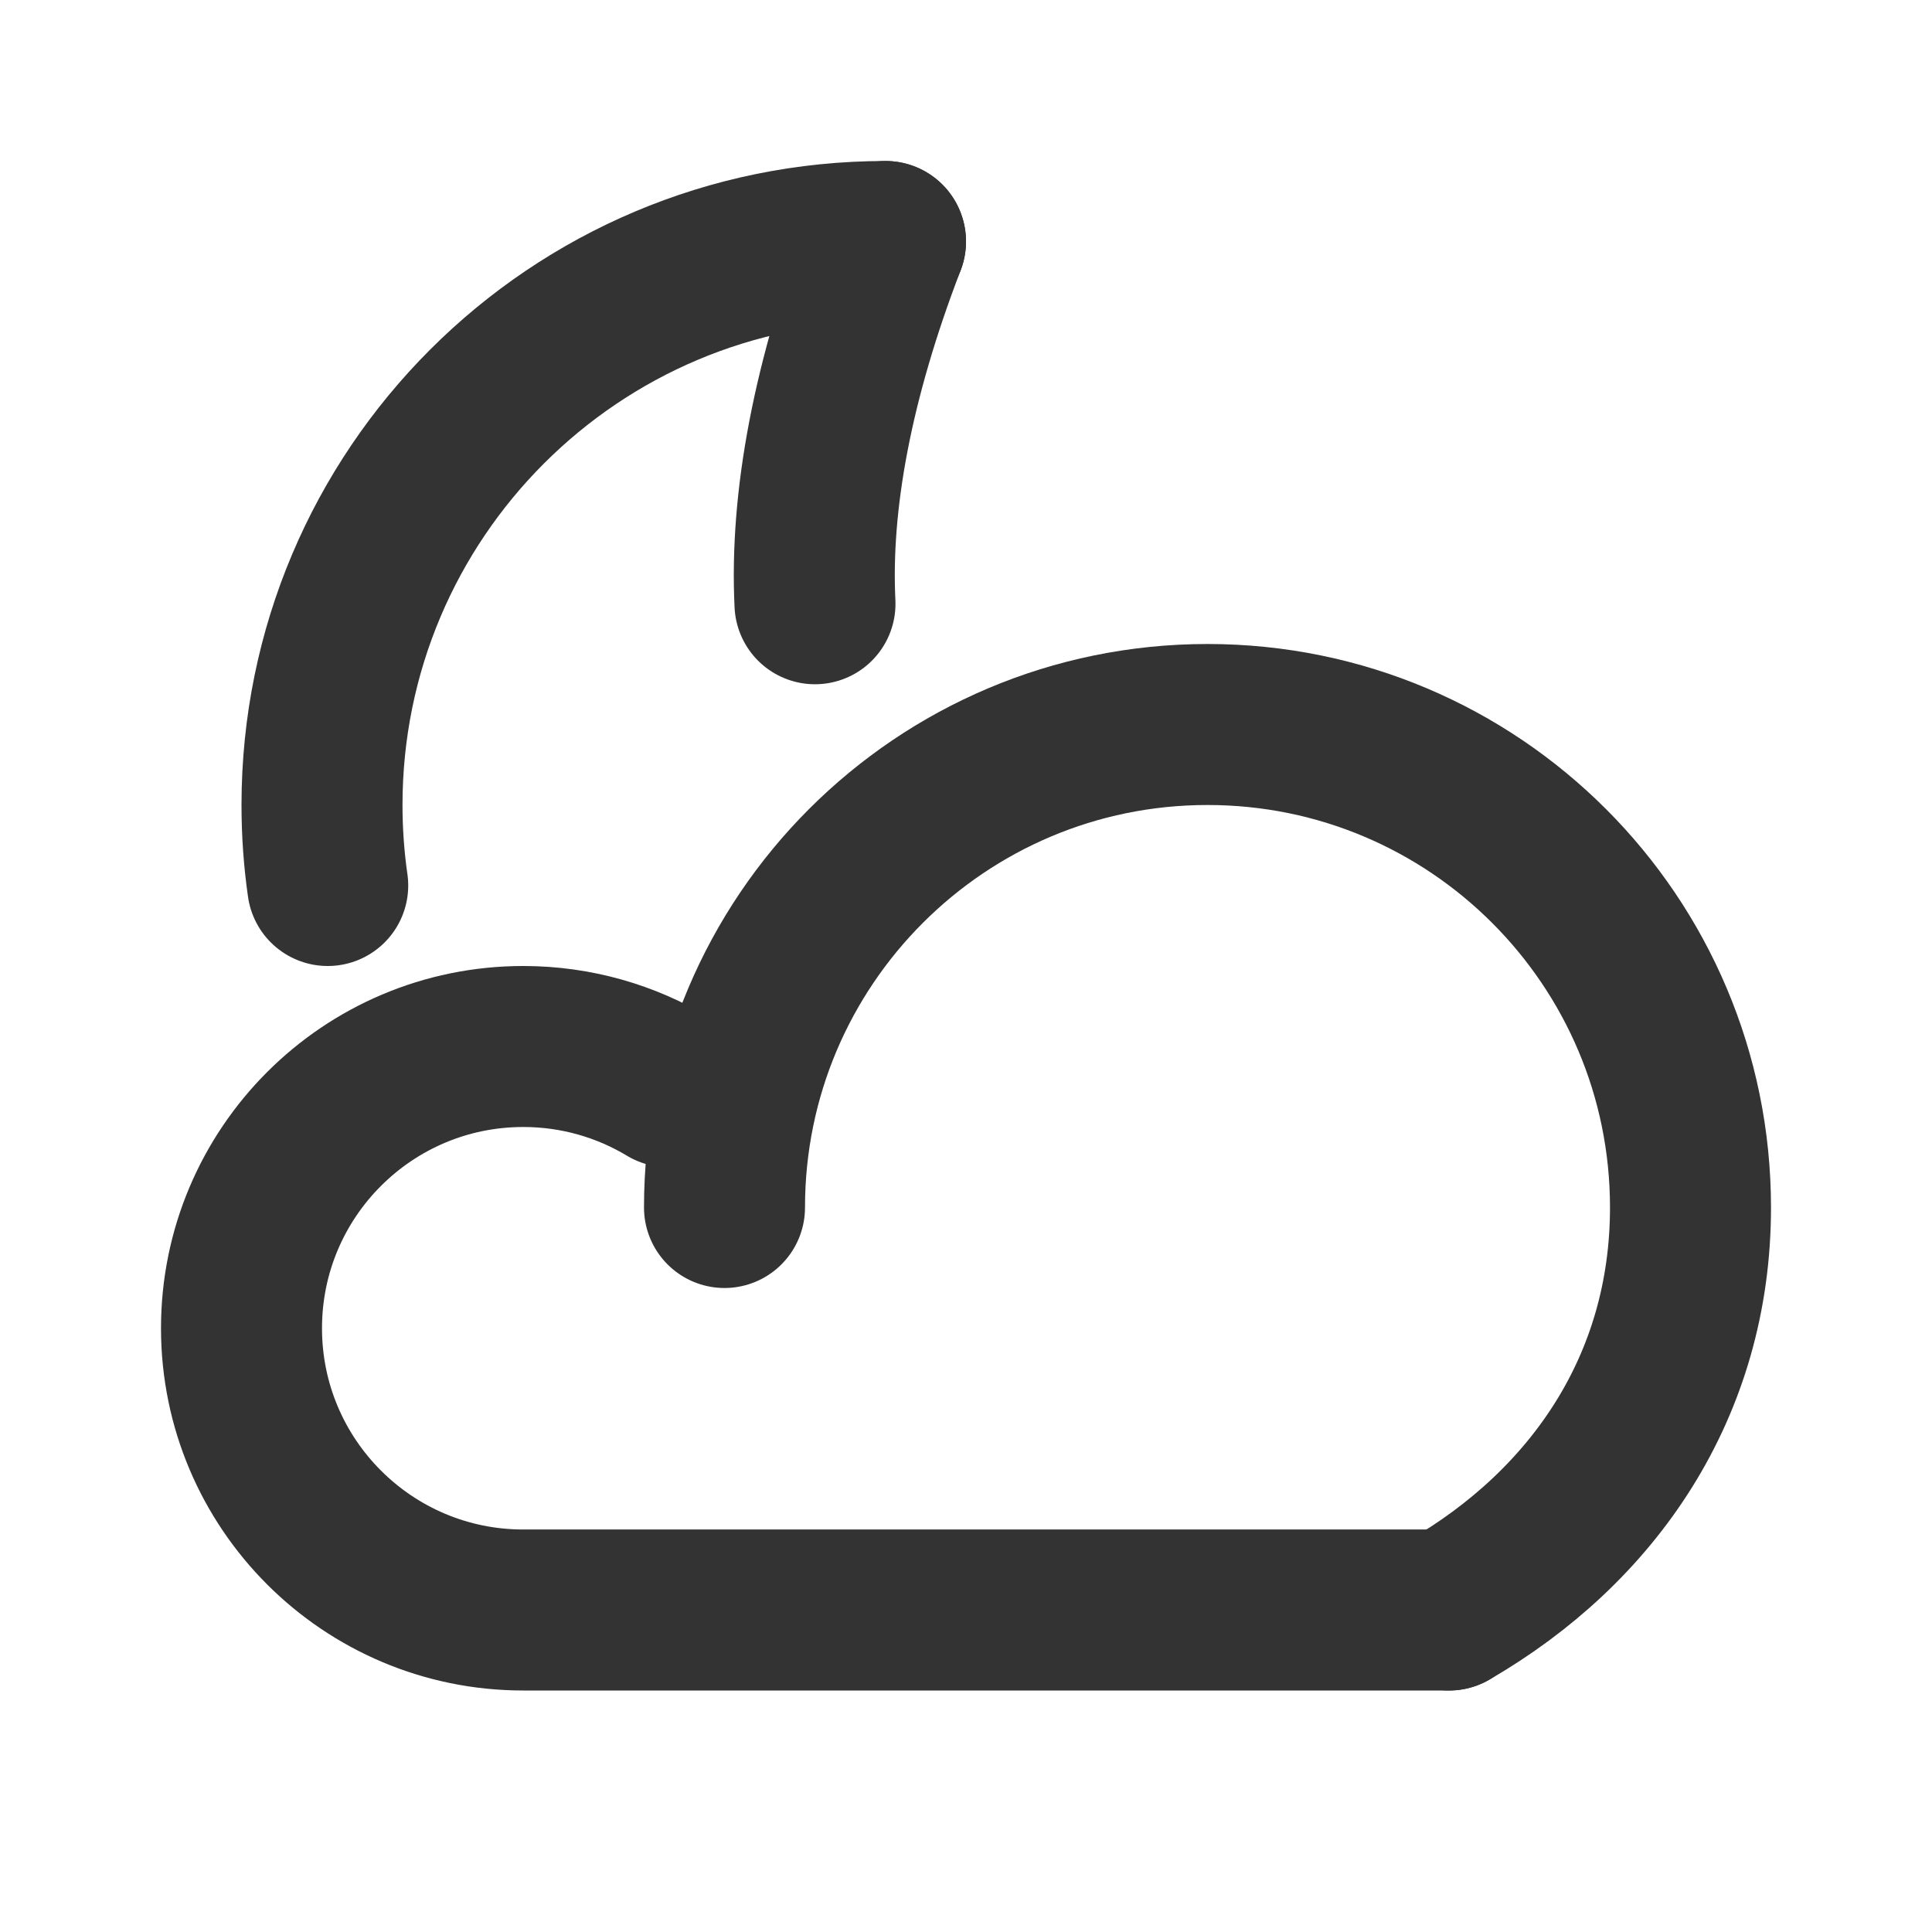
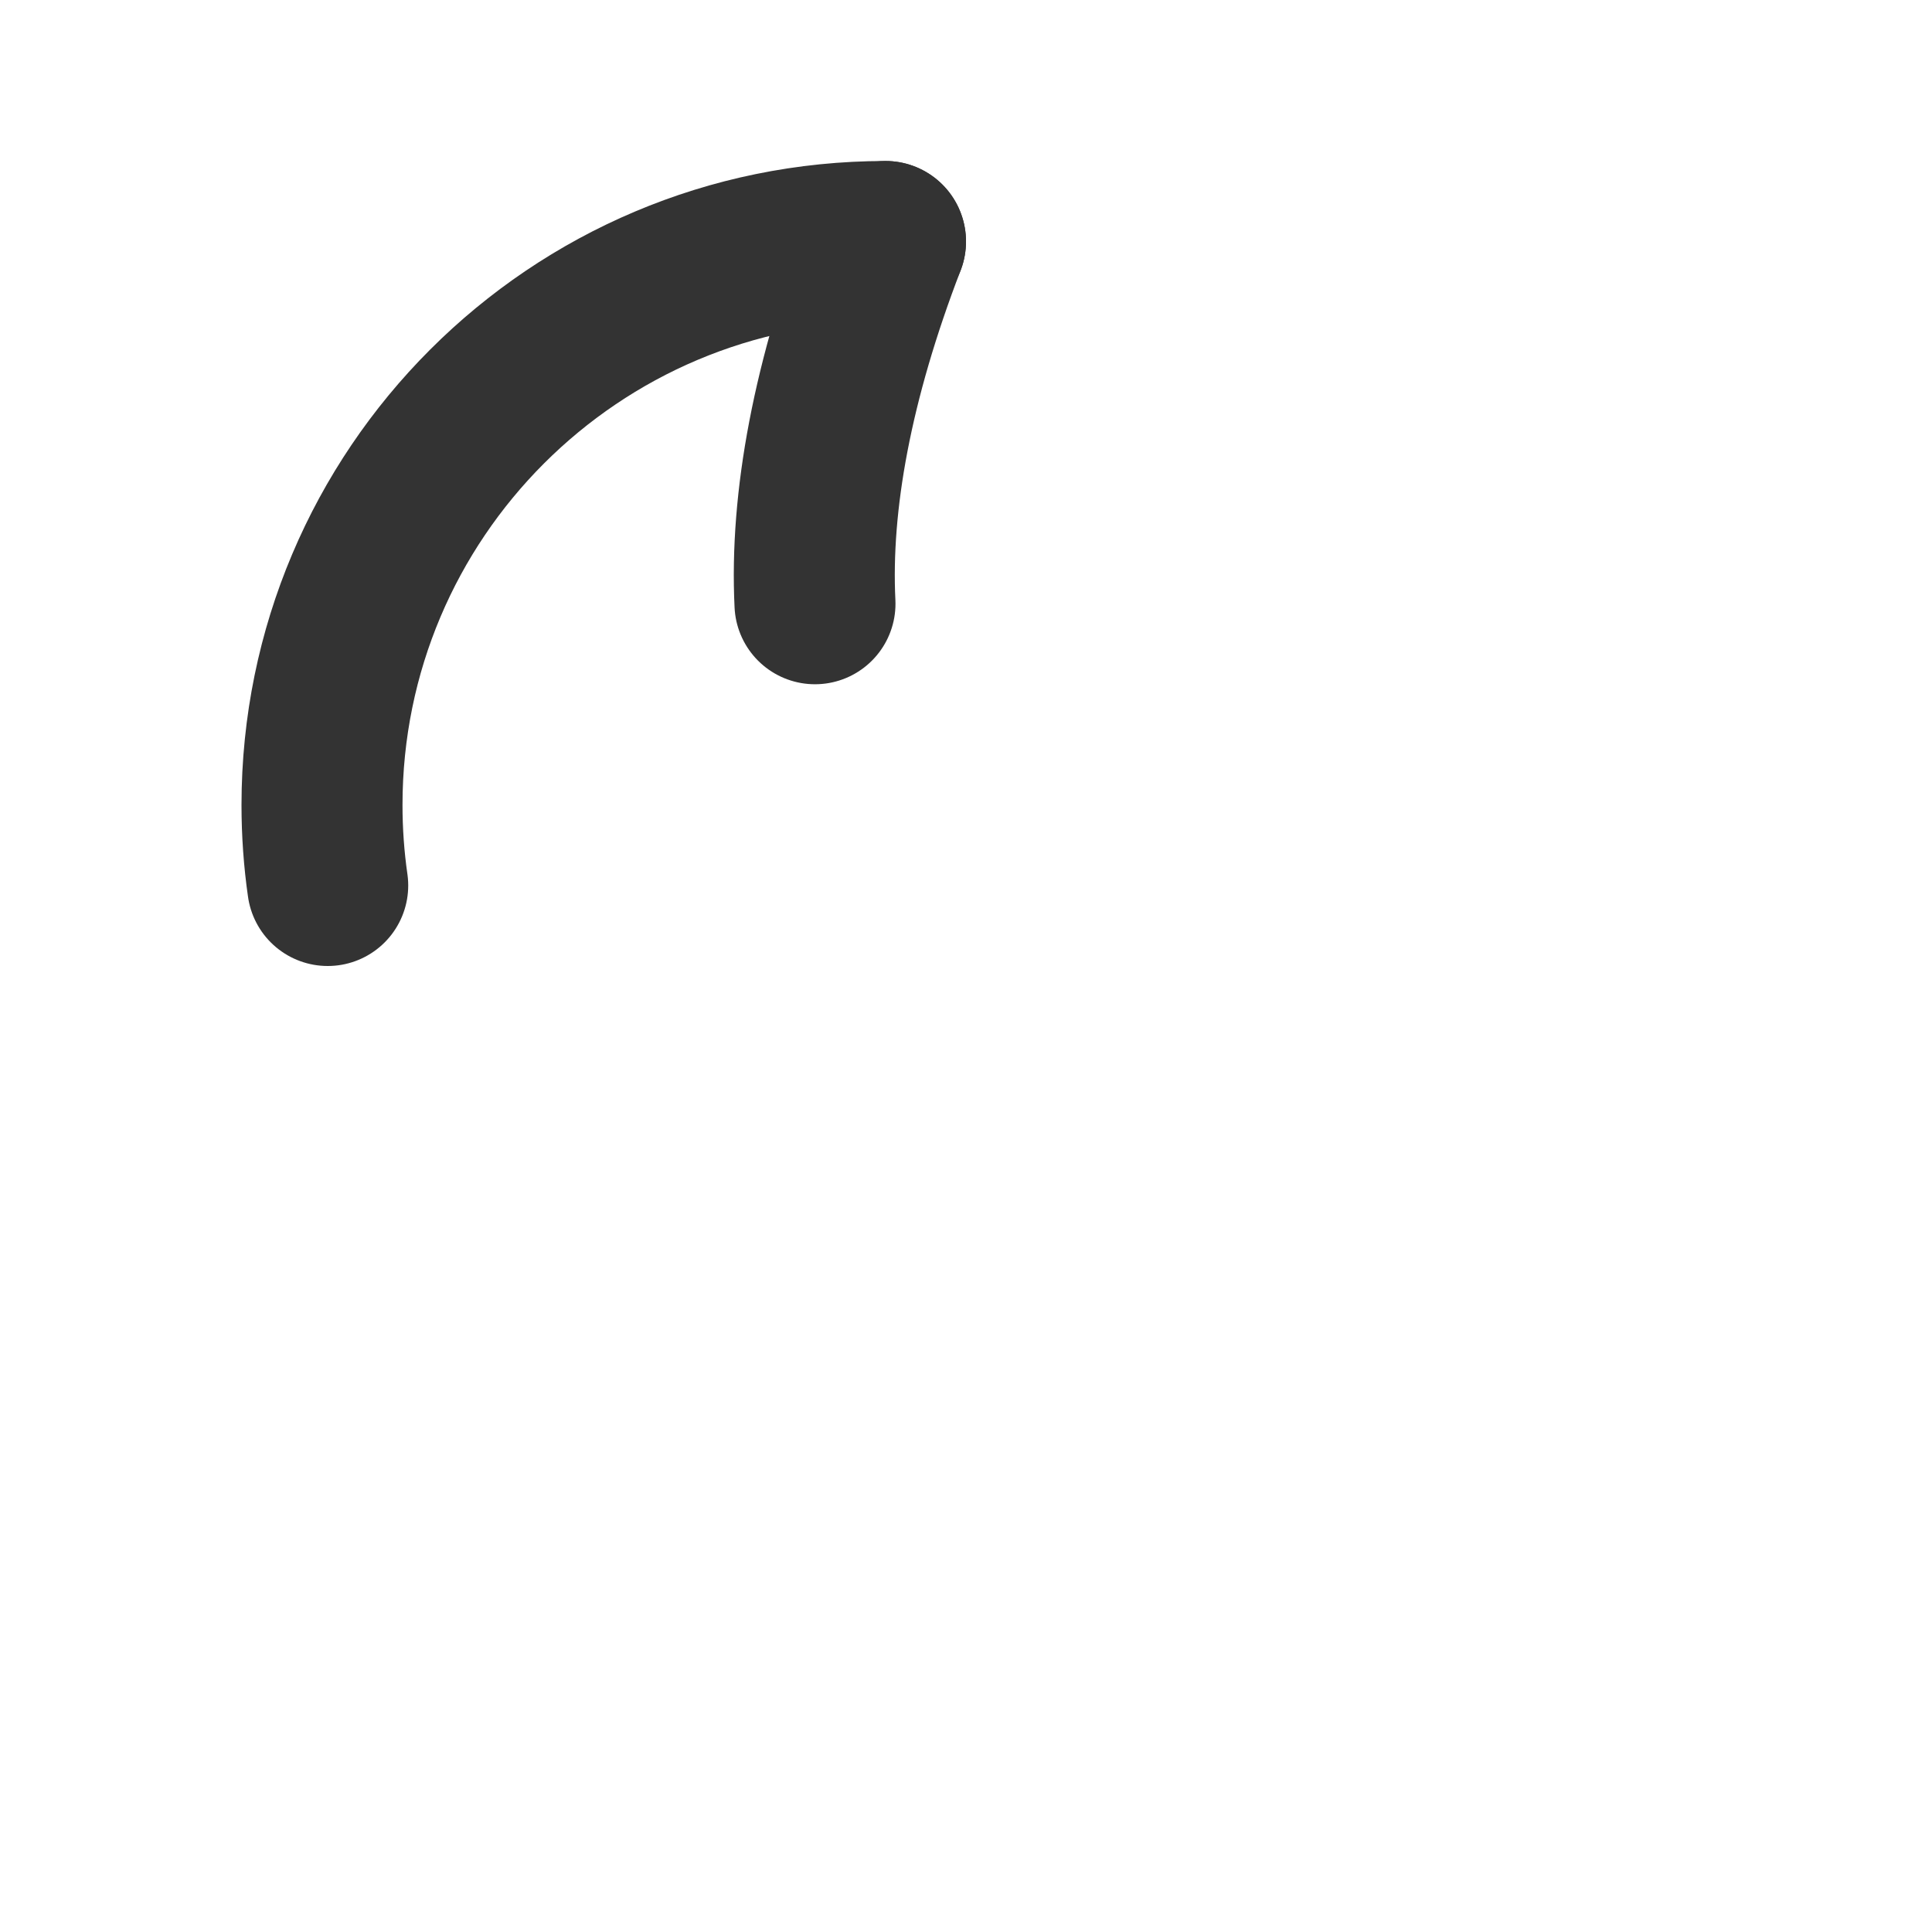
<svg xmlns="http://www.w3.org/2000/svg" width="800px" height="800px" viewBox="0 0 24 24" fill="none">
  <path d="M11 3C7.134 3 4 6.134 4 10C4 10.339 4.024 10.673 4.071 11" stroke="#333333" stroke-width="2" stroke-linecap="round" stroke-linejoin="round" />
  <path d="M11 3C10.339 4.719 10.062 6.229 10.124 7.5" stroke="#333333" stroke-width="2" stroke-linecap="round" stroke-linejoin="round" />
-   <path d="M9 15C9 11.686 11.686 9 15 9C18.314 9 21 11.686 21 15C21 17.221 19.793 18.963 18 20" stroke="#333333" stroke-width="2" stroke-linecap="round" stroke-linejoin="round" />
-   <path d="M8.304 13.5C7.777 13.183 7.16 13 6.5 13C4.567 13 3 14.567 3 16.5C3 18.433 4.567 20 6.5 20H18" stroke="#333333" stroke-width="2" stroke-linecap="round" stroke-linejoin="round" />
</svg>